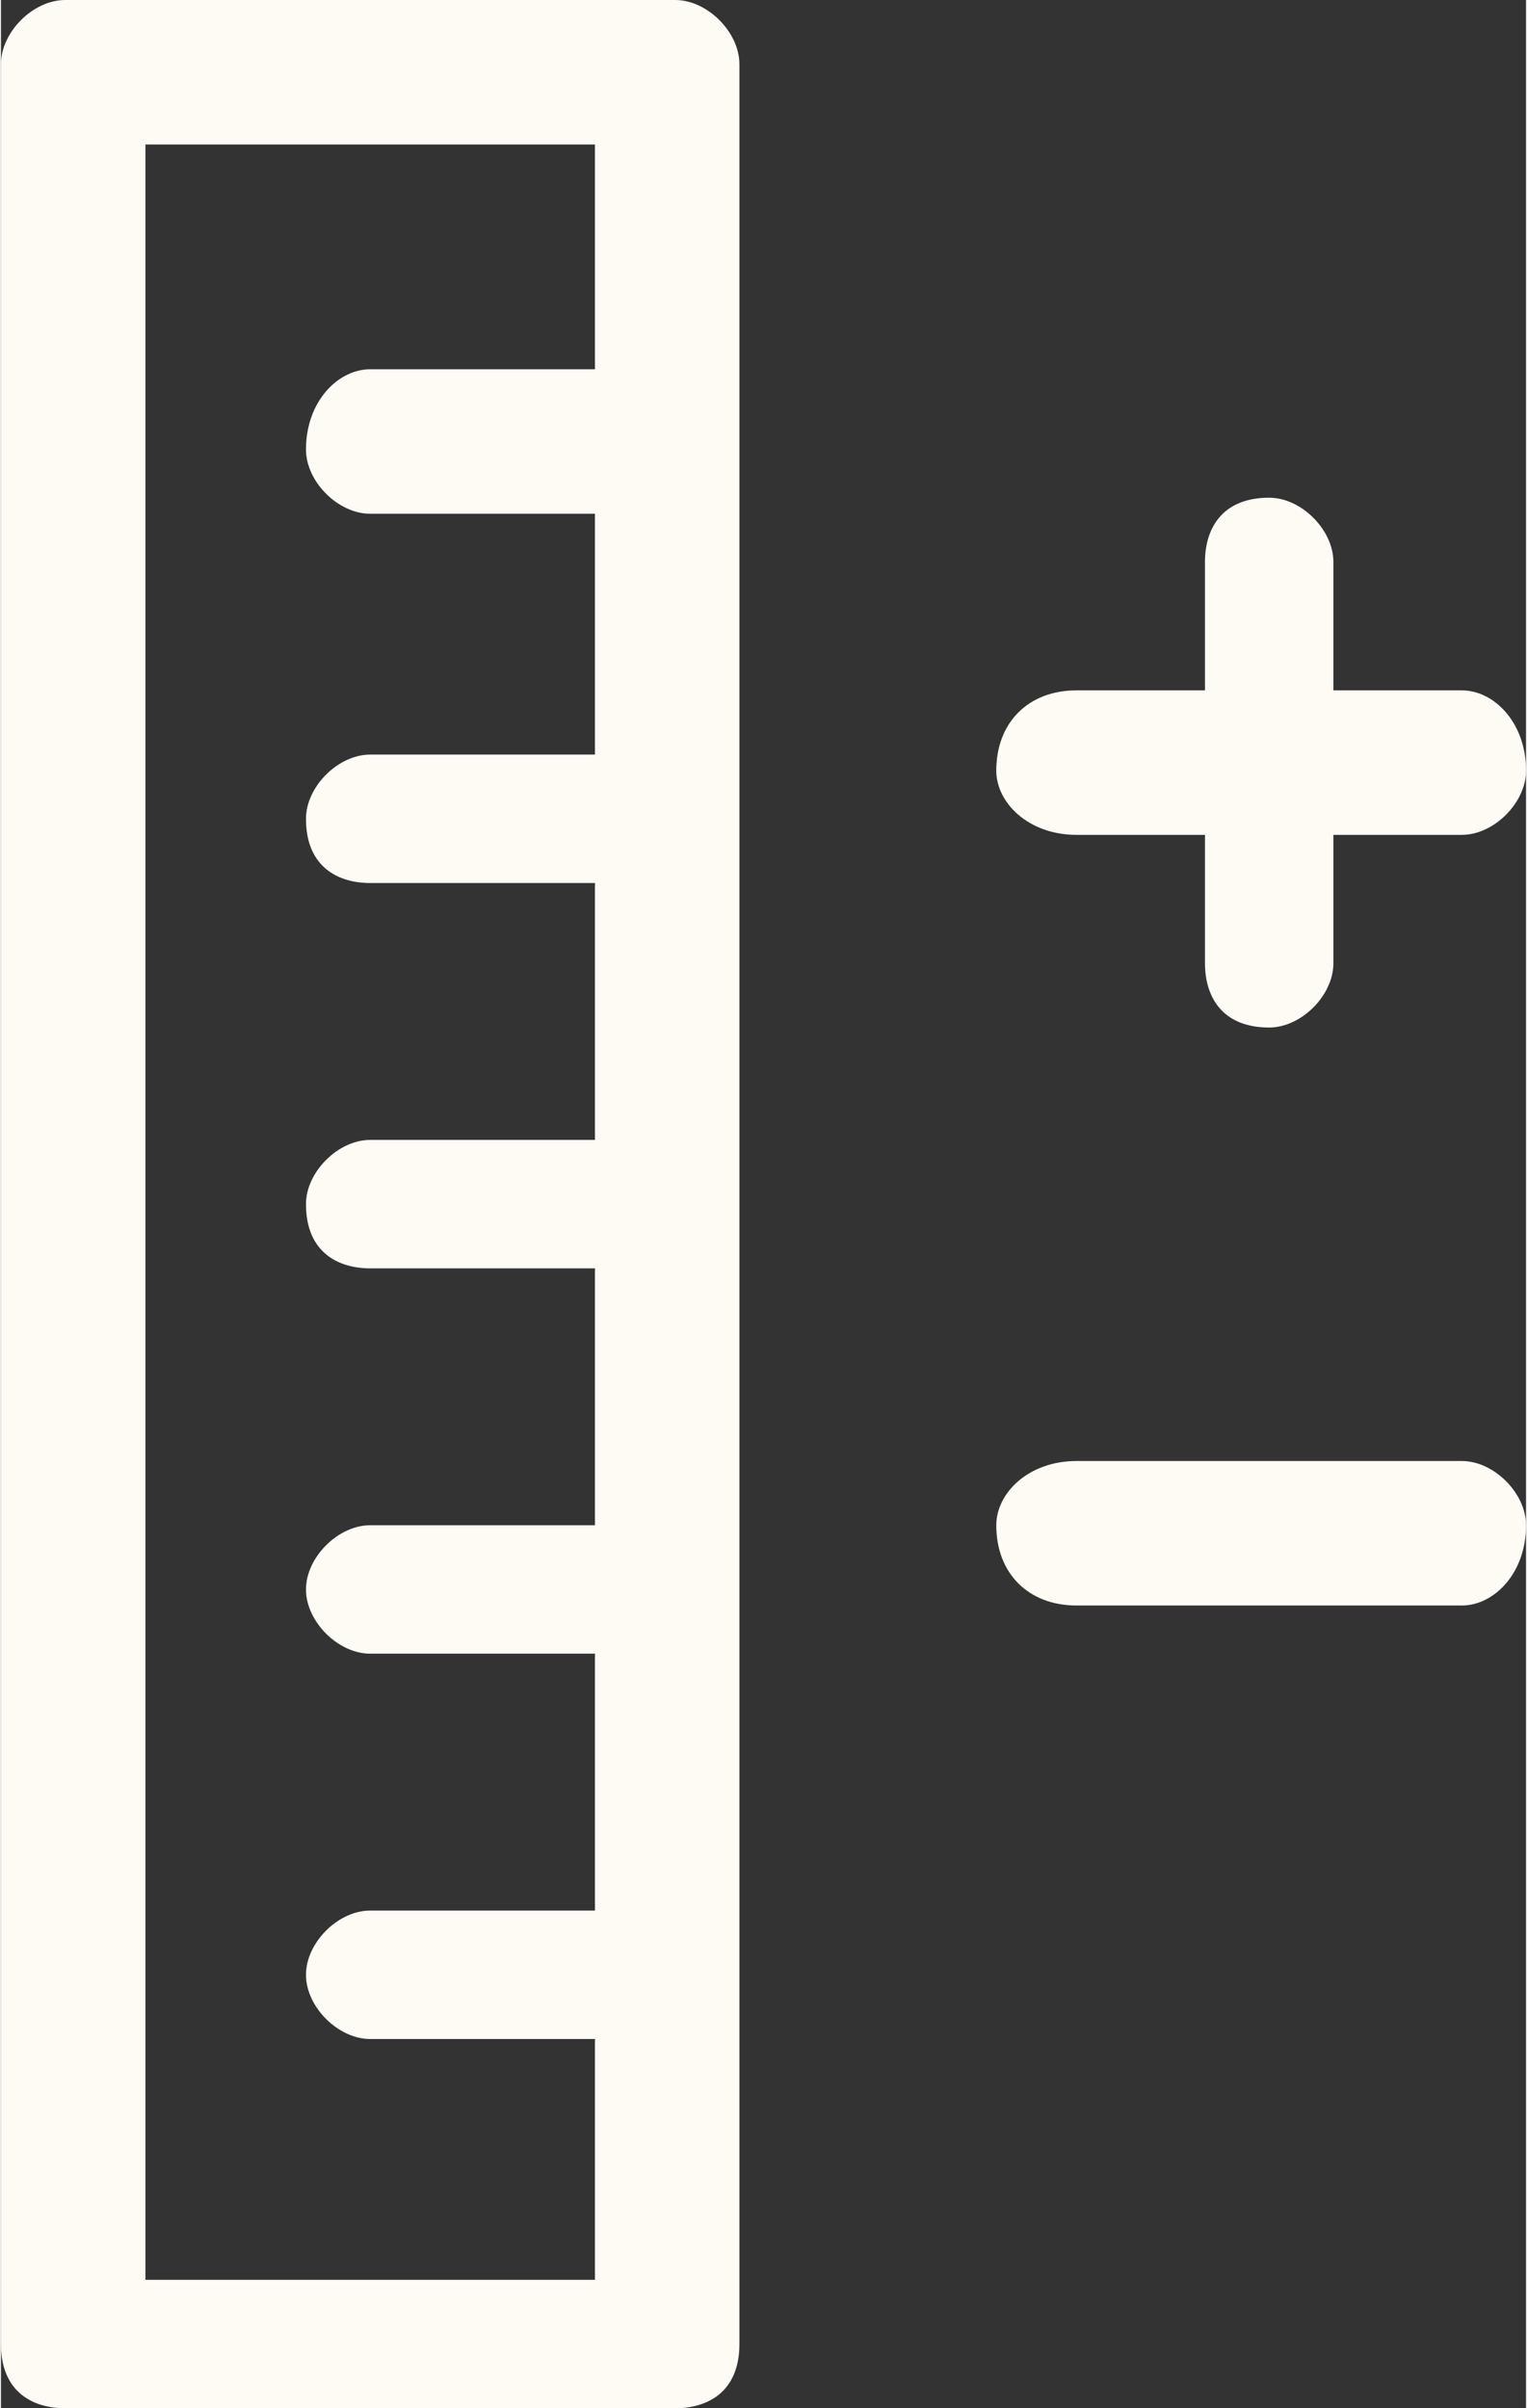
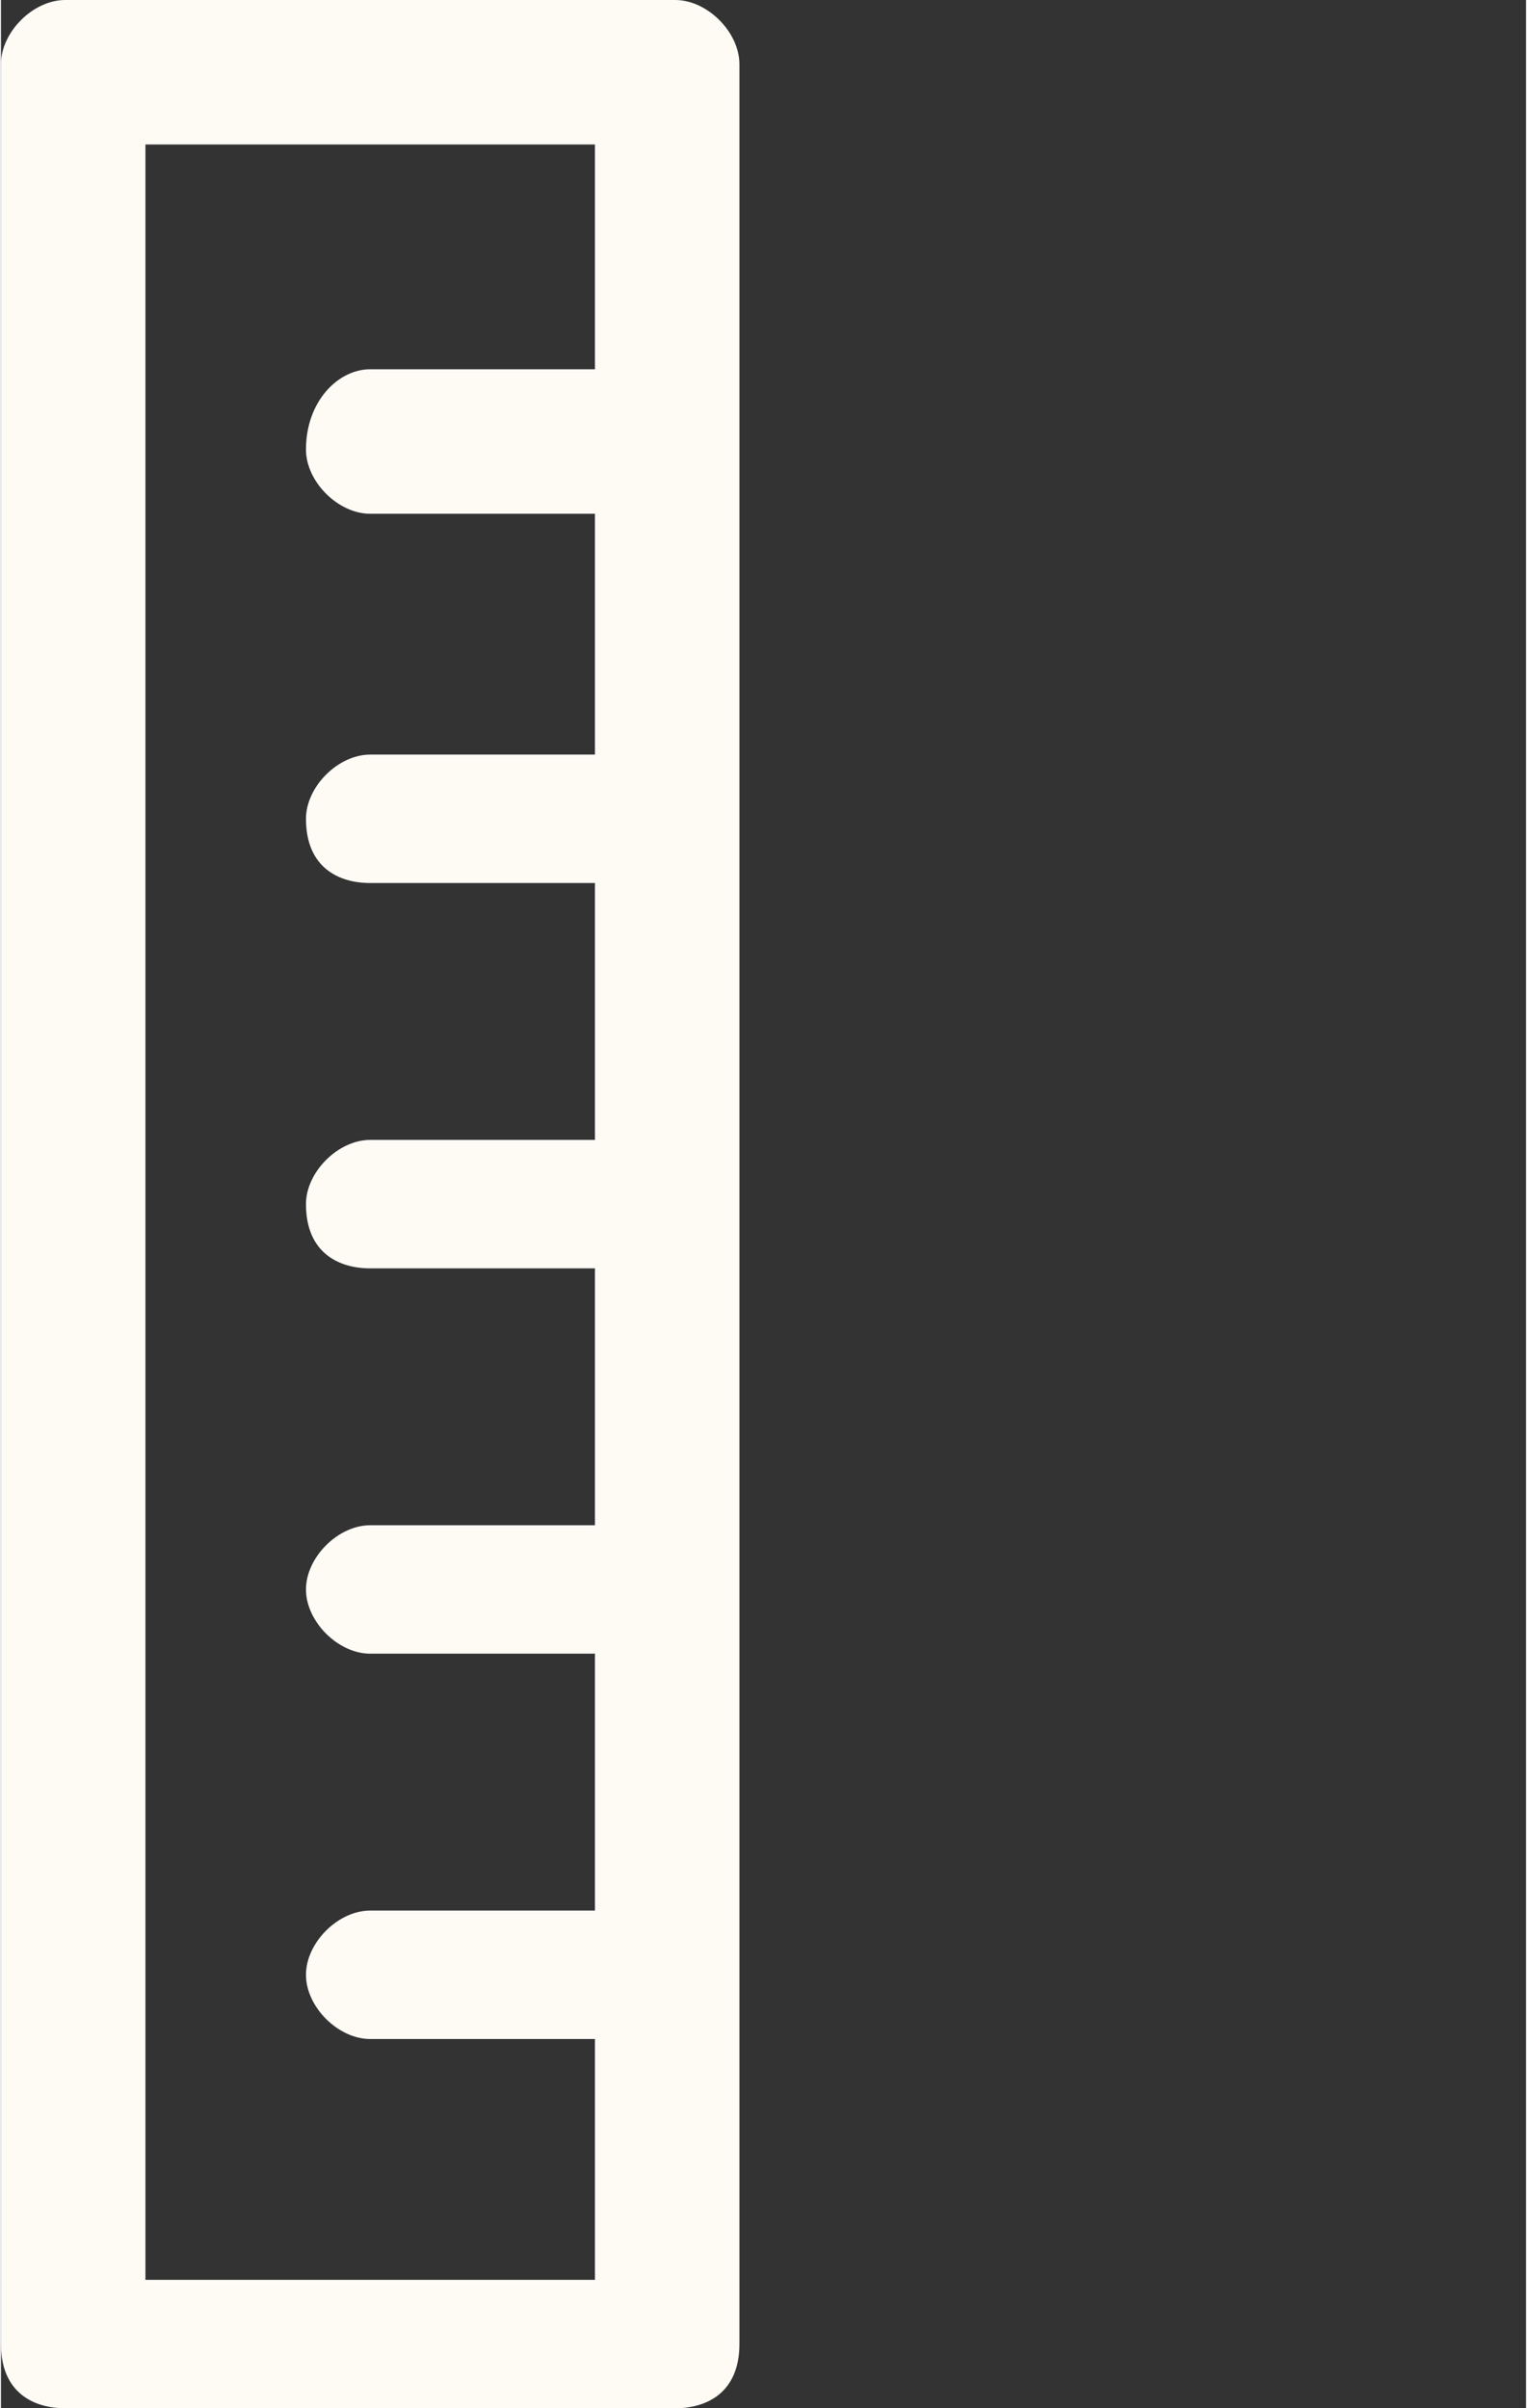
<svg xmlns="http://www.w3.org/2000/svg" xml:space="preserve" width="6.801mm" height="10.725mm" version="1.1" style="shape-rendering:geometricPrecision; text-rendering:geometricPrecision; image-rendering:optimizeQuality; fill-rule:evenodd; clip-rule:evenodd" viewBox="0 0 95 150">
  <rect x="0" y="0" width="95" height="150" fill="#333333" stroke="none" />
  <defs>
    <style type="text/css">
   
    .fil0 {fill:#FEFBF5;fill-rule:nonzero}
   
  </style>
  </defs>
  <g id="Layer_x0020_1">
    <path class="fil0" d="M9 142l0 -133 28 0 0 14 -14 0c-2,0 -4,2 -4,5 0,2 2,4 4,4l14 0 0 15 -14 0c-2,0 -4,2 -4,4 0,3 2,4 4,4l14 0 0 16 -14 0c-2,0 -4,2 -4,4 0,3 2,4 4,4l14 0 0 16 -14 0c-2,0 -4,2 -4,4 0,2 2,4 4,4l14 0 0 16 -14 0c-2,0 -4,2 -4,4 0,2 2,4 4,4l14 0 0 15 -28 0zm33 -142l-38 0c-2,0 -4,2 -4,4l0 142c0,3 2,4 4,4l38 0c2,0 4,-1 4,-4l0 -142c0,-2 -2,-4 -4,-4z" />
-     <path class="fil0" d="M91 91l-24 0c-3,0 -5,2 -5,4 0,3 2,5 5,5l24 0c2,0 4,-2 4,-5 0,-2 -2,-4 -4,-4z" />
-     <path class="fil0" d="M67 52l8 0 0 8c0,2 1,4 4,4 2,0 4,-2 4,-4l0 -8 8 0c2,0 4,-2 4,-4 0,-3 -2,-5 -4,-5l-8 0 0 -8c0,-2 -2,-4 -4,-4 -3,0 -4,2 -4,4l0 8 -8 0c-3,0 -5,2 -5,5 0,2 2,4 5,4z" />
  </g>
</svg>